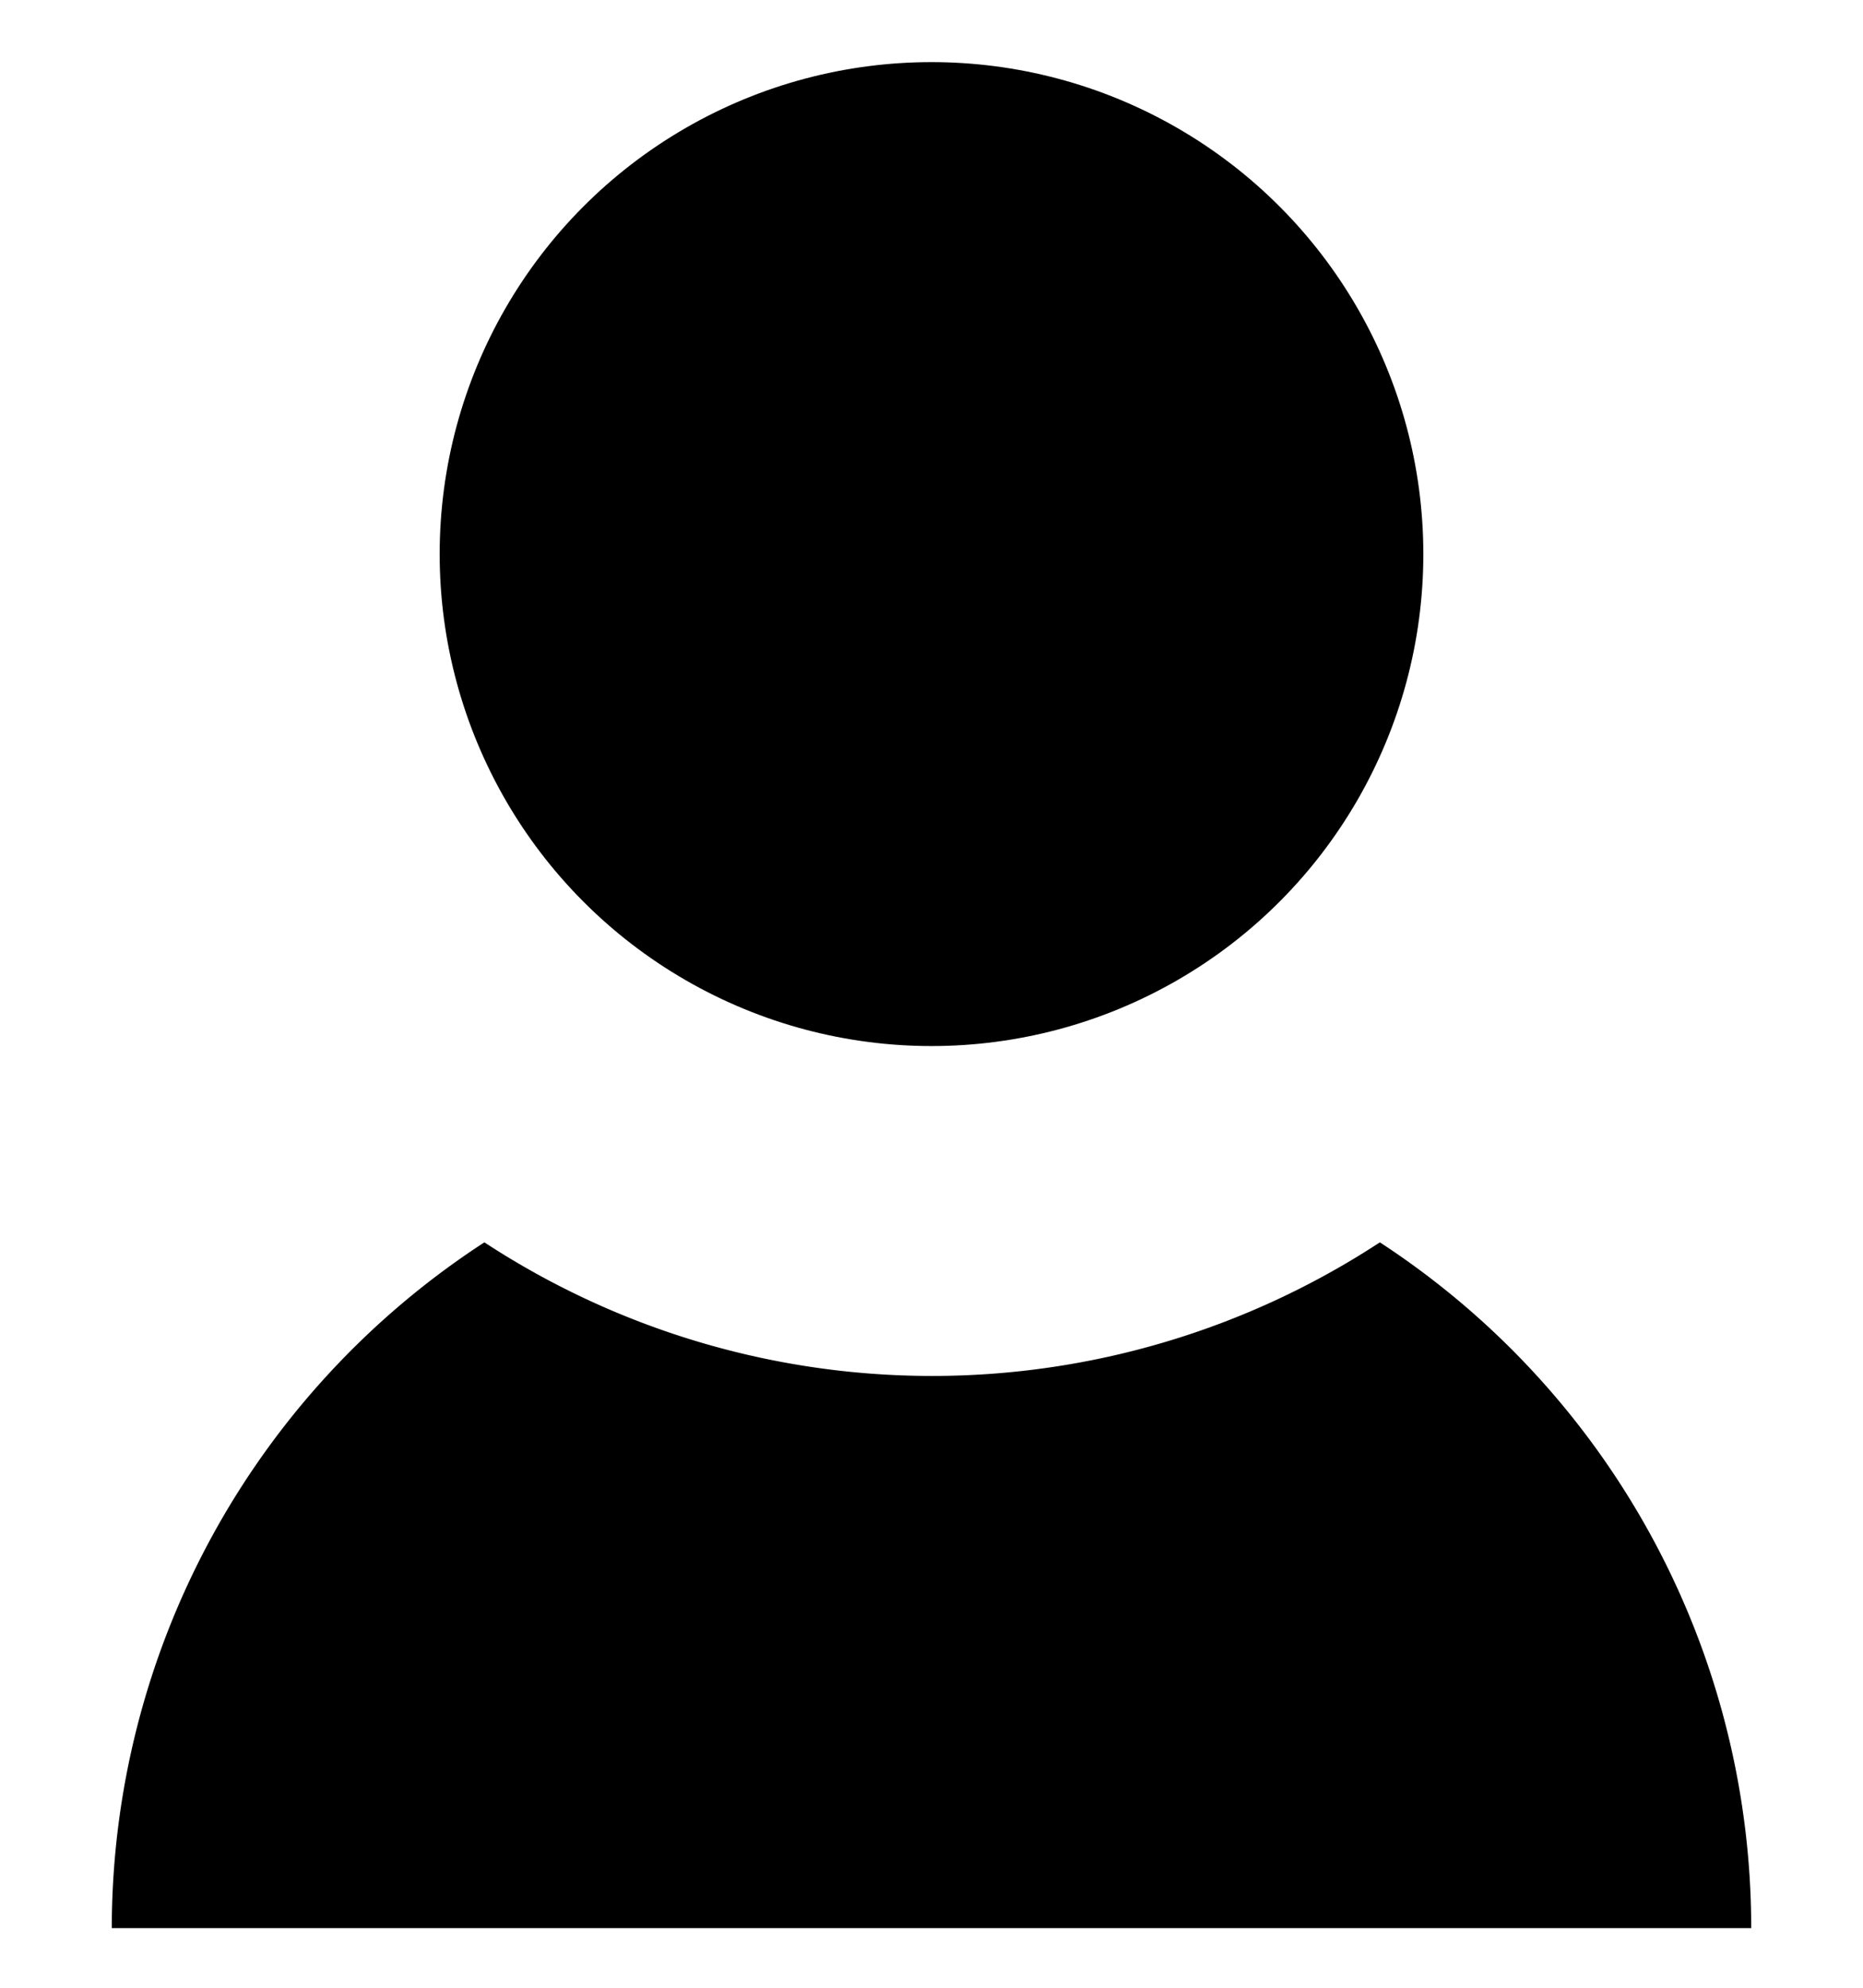
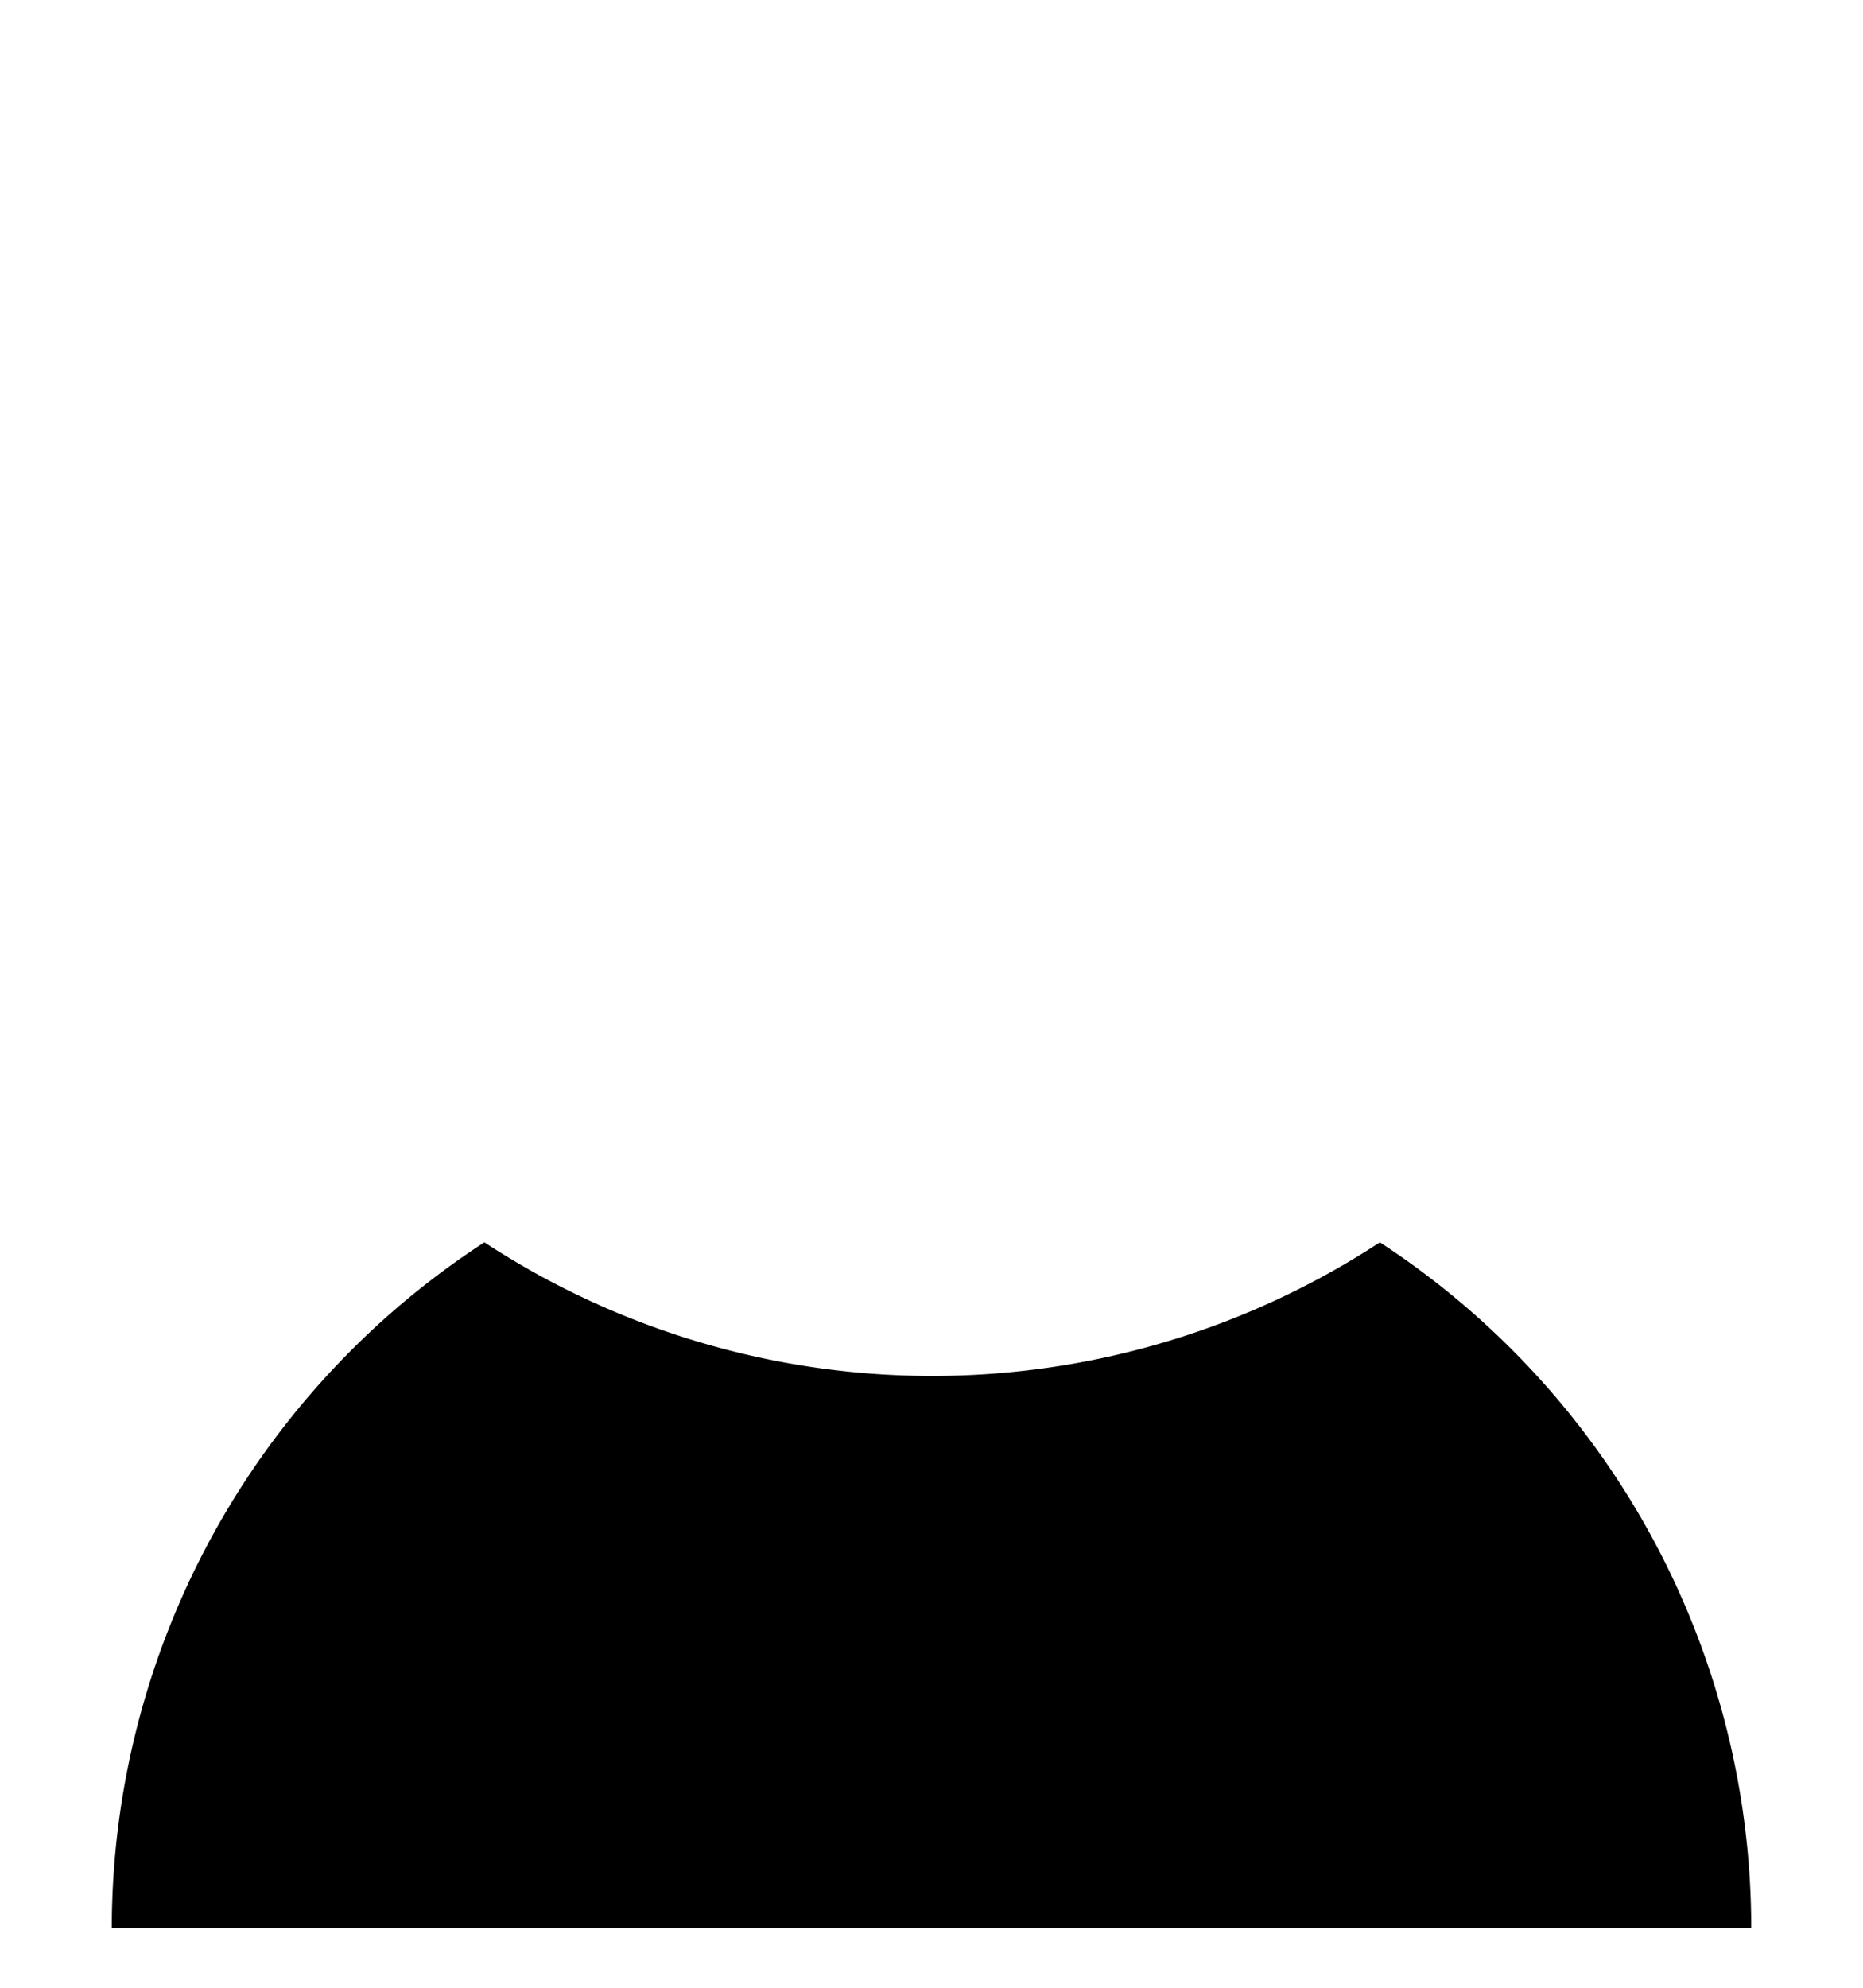
<svg xmlns="http://www.w3.org/2000/svg" id="レイヤー_1" data-name="レイヤー 1" width="15" height="16" viewBox="0 0 15 16">
  <defs>
    <style>
      .cls-1 {
        fill: none;
      }
    </style>
  </defs>
  <title>icon_face-detect</title>
  <rect class="cls-1" width="15" height="16" />
  <g>
-     <path d="M11.11,10a6.58,6.58,0,0,1-7.21,0,6.59,6.59,0,0,0-3,5.52H14.1A6.59,6.59,0,0,0,11.11,10Z" />
-     <circle cx="7.5" cy="4.46" r="3.96" />
+     <path d="M11.11,10a6.58,6.58,0,0,1-7.21,0,6.59,6.59,0,0,0-3,5.52H14.1A6.59,6.59,0,0,0,11.11,10" />
  </g>
</svg>